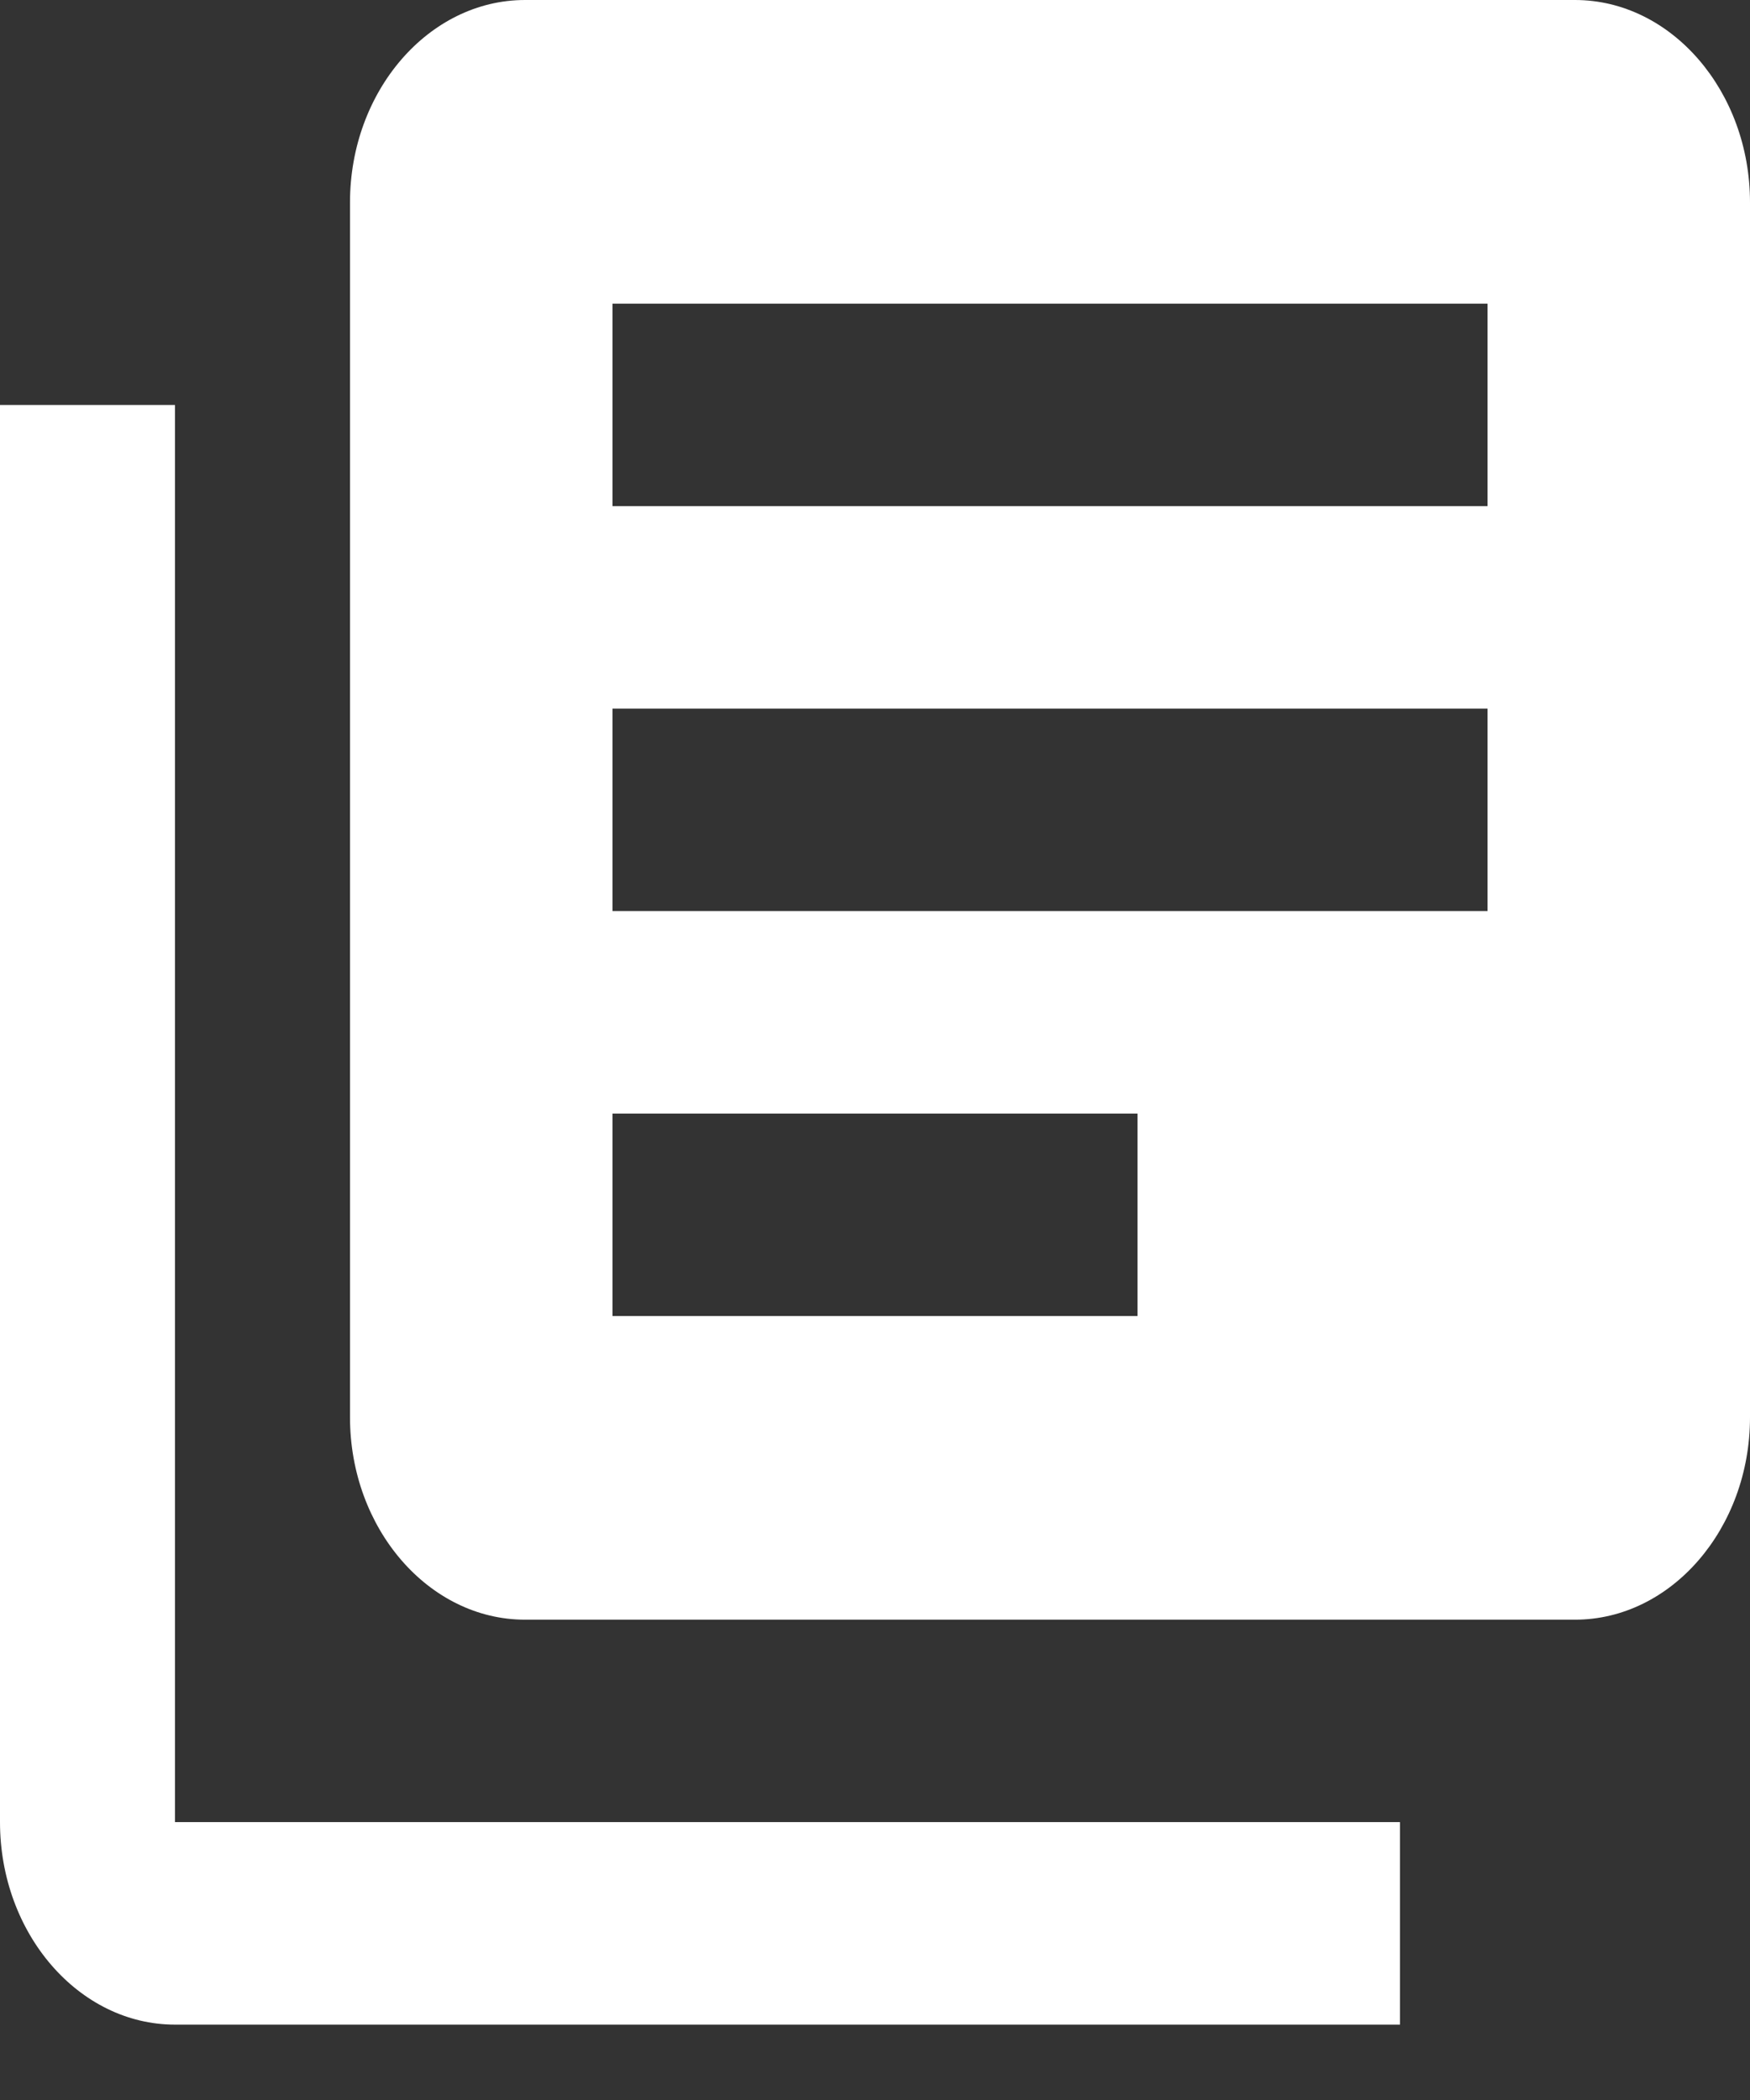
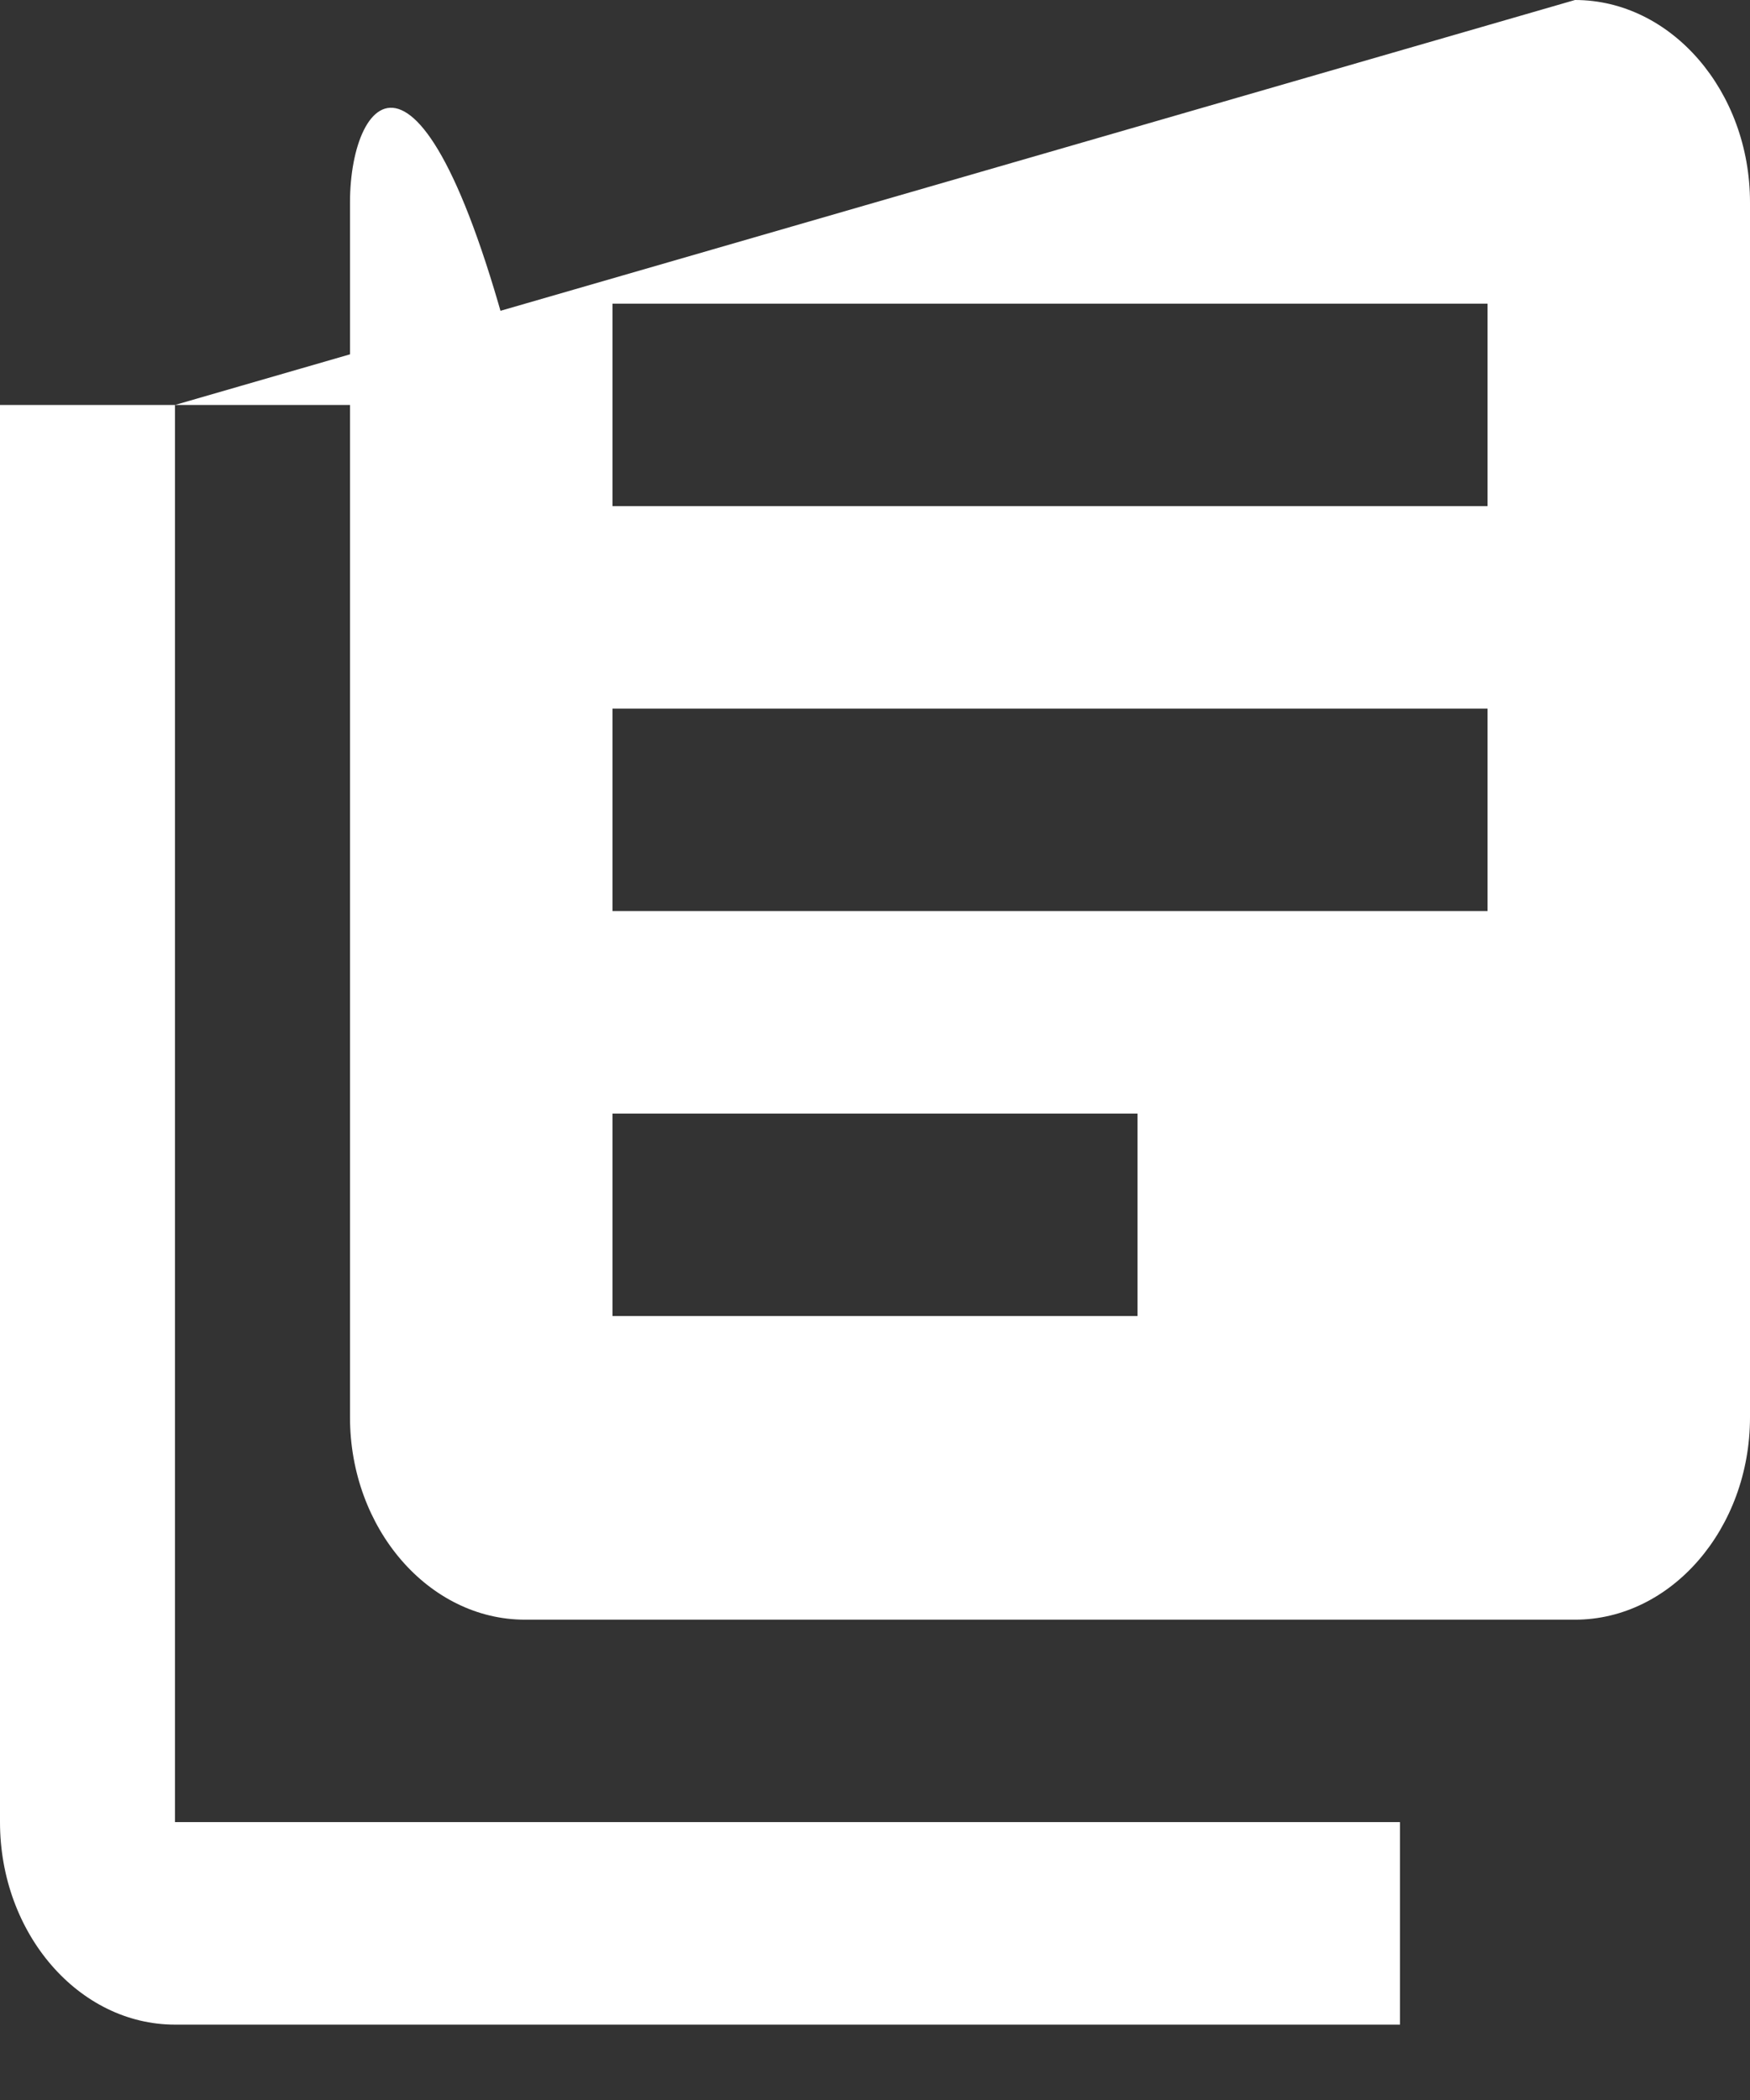
<svg xmlns="http://www.w3.org/2000/svg" width="15" height="18" viewBox="0 0 15 18" fill="none">
  <rect x="0" y="0" width="15" height="18" fill="#333333" stroke="none" />
-   <path d="M1.5 3.471H0V15.618C0 16.573 0.675 17.354 1.5 17.354H12V15.618H1.5V3.471ZM13.5 0H4.5C3.675 0 3 0.781 3 1.735V12.148C3 13.102 3.675 13.883 4.5 13.883H13.5C14.325 13.883 15 13.102 15 12.148V1.735C15 0.781 14.325 0 13.5 0ZM12.75 7.809H5.25V6.074H12.75V7.809ZM9.75 11.28H5.25V9.545H9.75V11.28ZM12.75 4.338H5.25V2.603H12.75V4.338Z" fill="white" />
+   <path d="M1.5 3.471H0V15.618C0 16.573 0.675 17.354 1.5 17.354H12V15.618H1.5V3.471ZH4.5C3.675 0 3 0.781 3 1.735V12.148C3 13.102 3.675 13.883 4.5 13.883H13.5C14.325 13.883 15 13.102 15 12.148V1.735C15 0.781 14.325 0 13.5 0ZM12.75 7.809H5.25V6.074H12.75V7.809ZM9.75 11.28H5.25V9.545H9.75V11.28ZM12.75 4.338H5.25V2.603H12.75V4.338Z" fill="white" />
</svg>